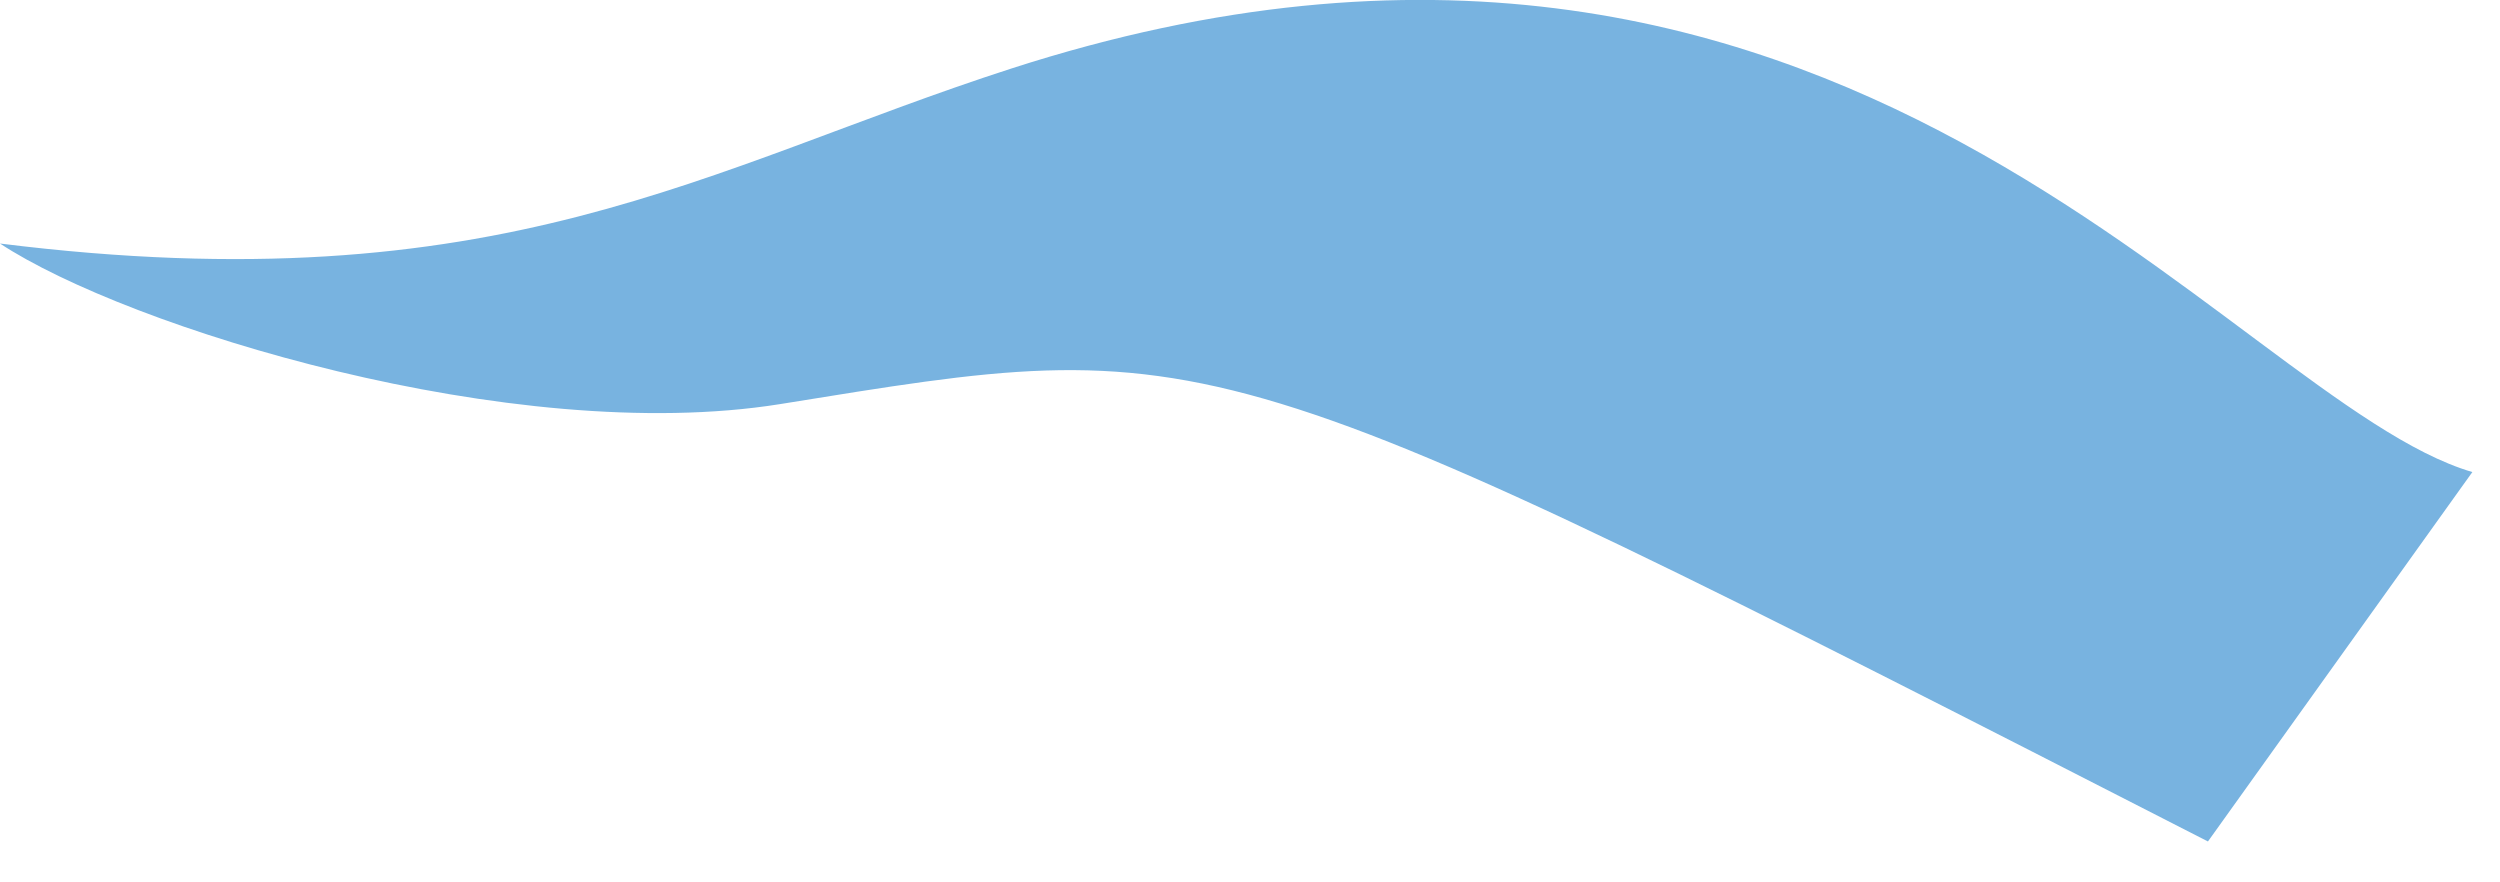
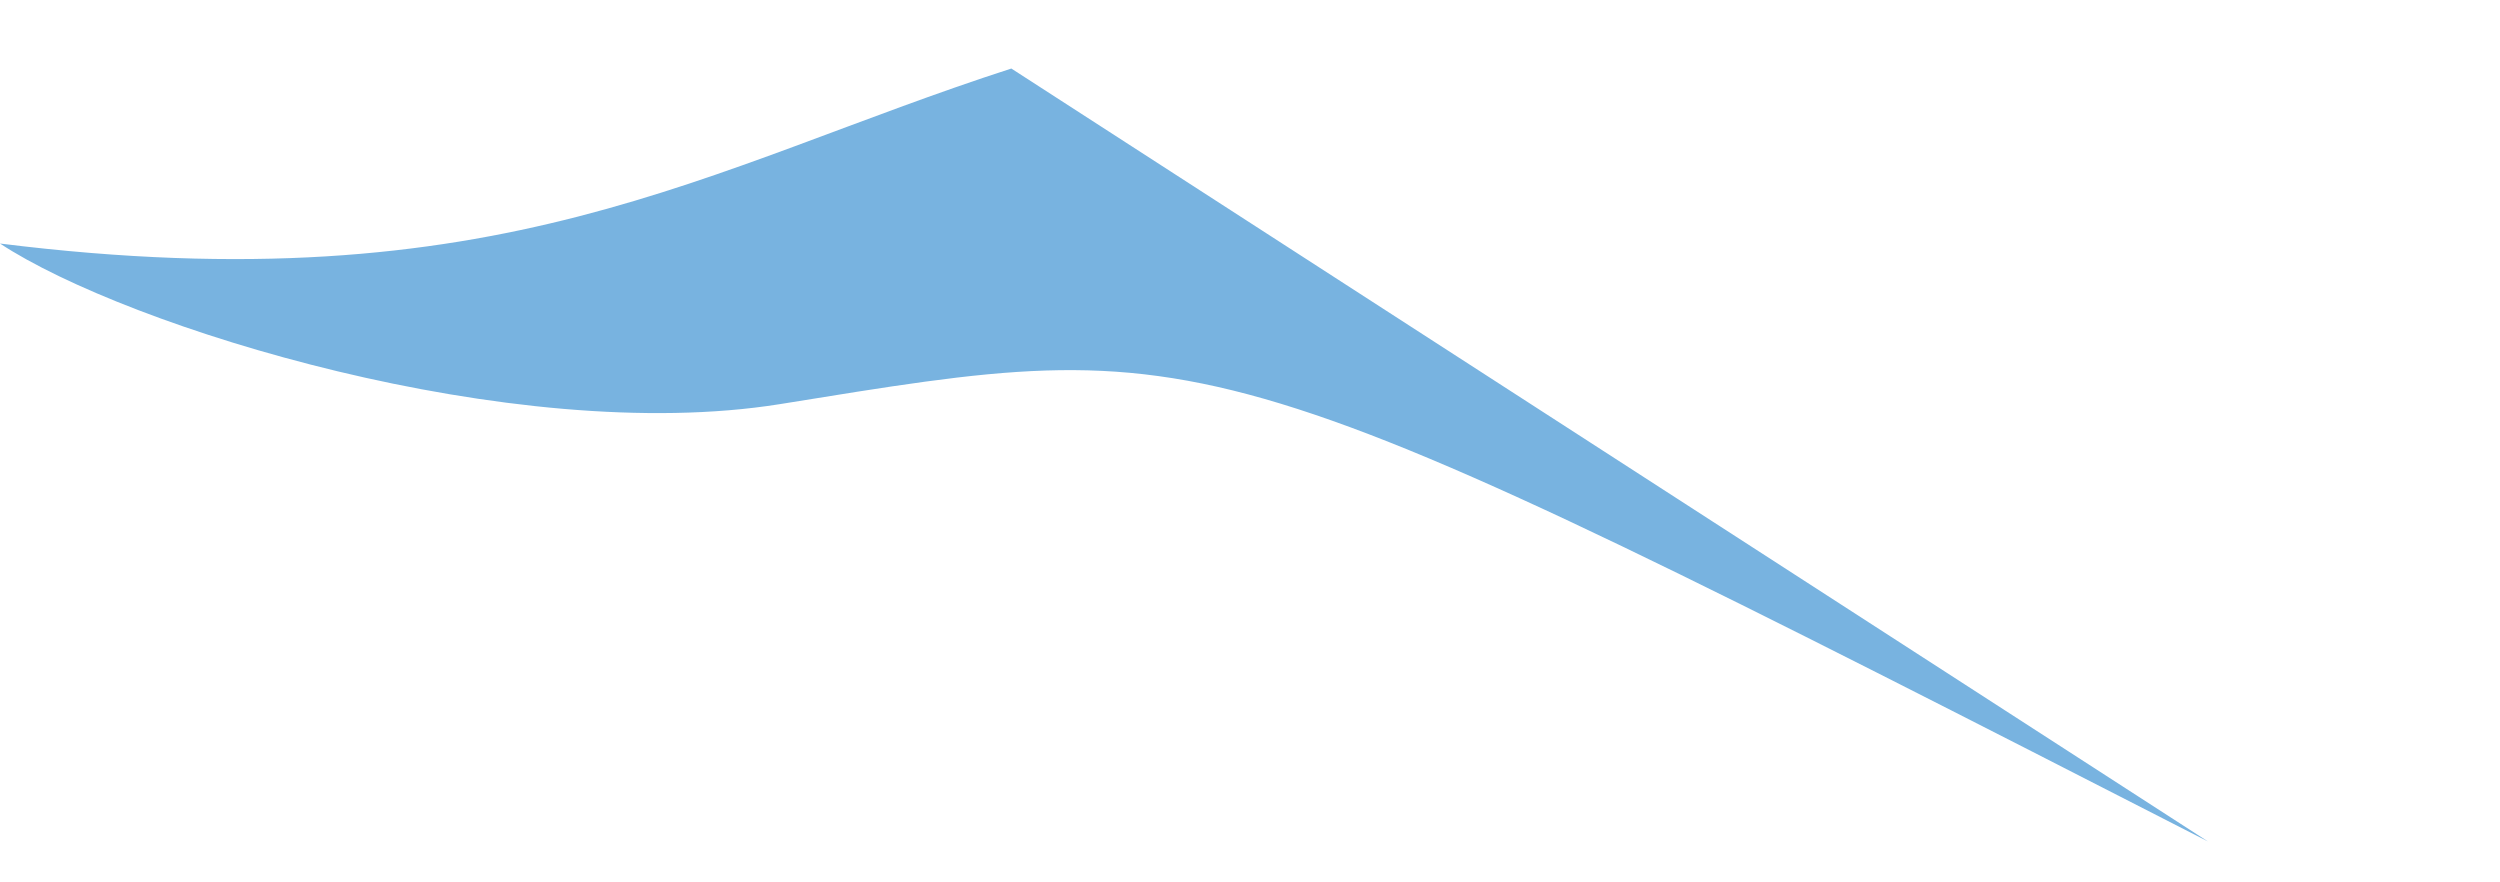
<svg xmlns="http://www.w3.org/2000/svg" width="100%" height="100%" viewBox="0 0 17 6" version="1.1" xml:space="preserve" style="fill-rule:evenodd;clip-rule:evenodd;stroke-linejoin:round;stroke-miterlimit:2;">
-   <path d="M15.014,5.722c-6.83,-3.495 -6.747,-3.452 -9.71,-2.974c-1.814,0.291 -4.437,-0.521 -5.304,-1.092c3.398,0.424 4.798,-0.518 6.877,-1.19c5.648,-1.824 8.275,2.256 9.935,2.744" style="fill:#78b3e0;fill-rule:nonzero;" />
+   <path d="M15.014,5.722c-6.83,-3.495 -6.747,-3.452 -9.71,-2.974c-1.814,0.291 -4.437,-0.521 -5.304,-1.092c3.398,0.424 4.798,-0.518 6.877,-1.19" style="fill:#78b3e0;fill-rule:nonzero;" />
</svg>